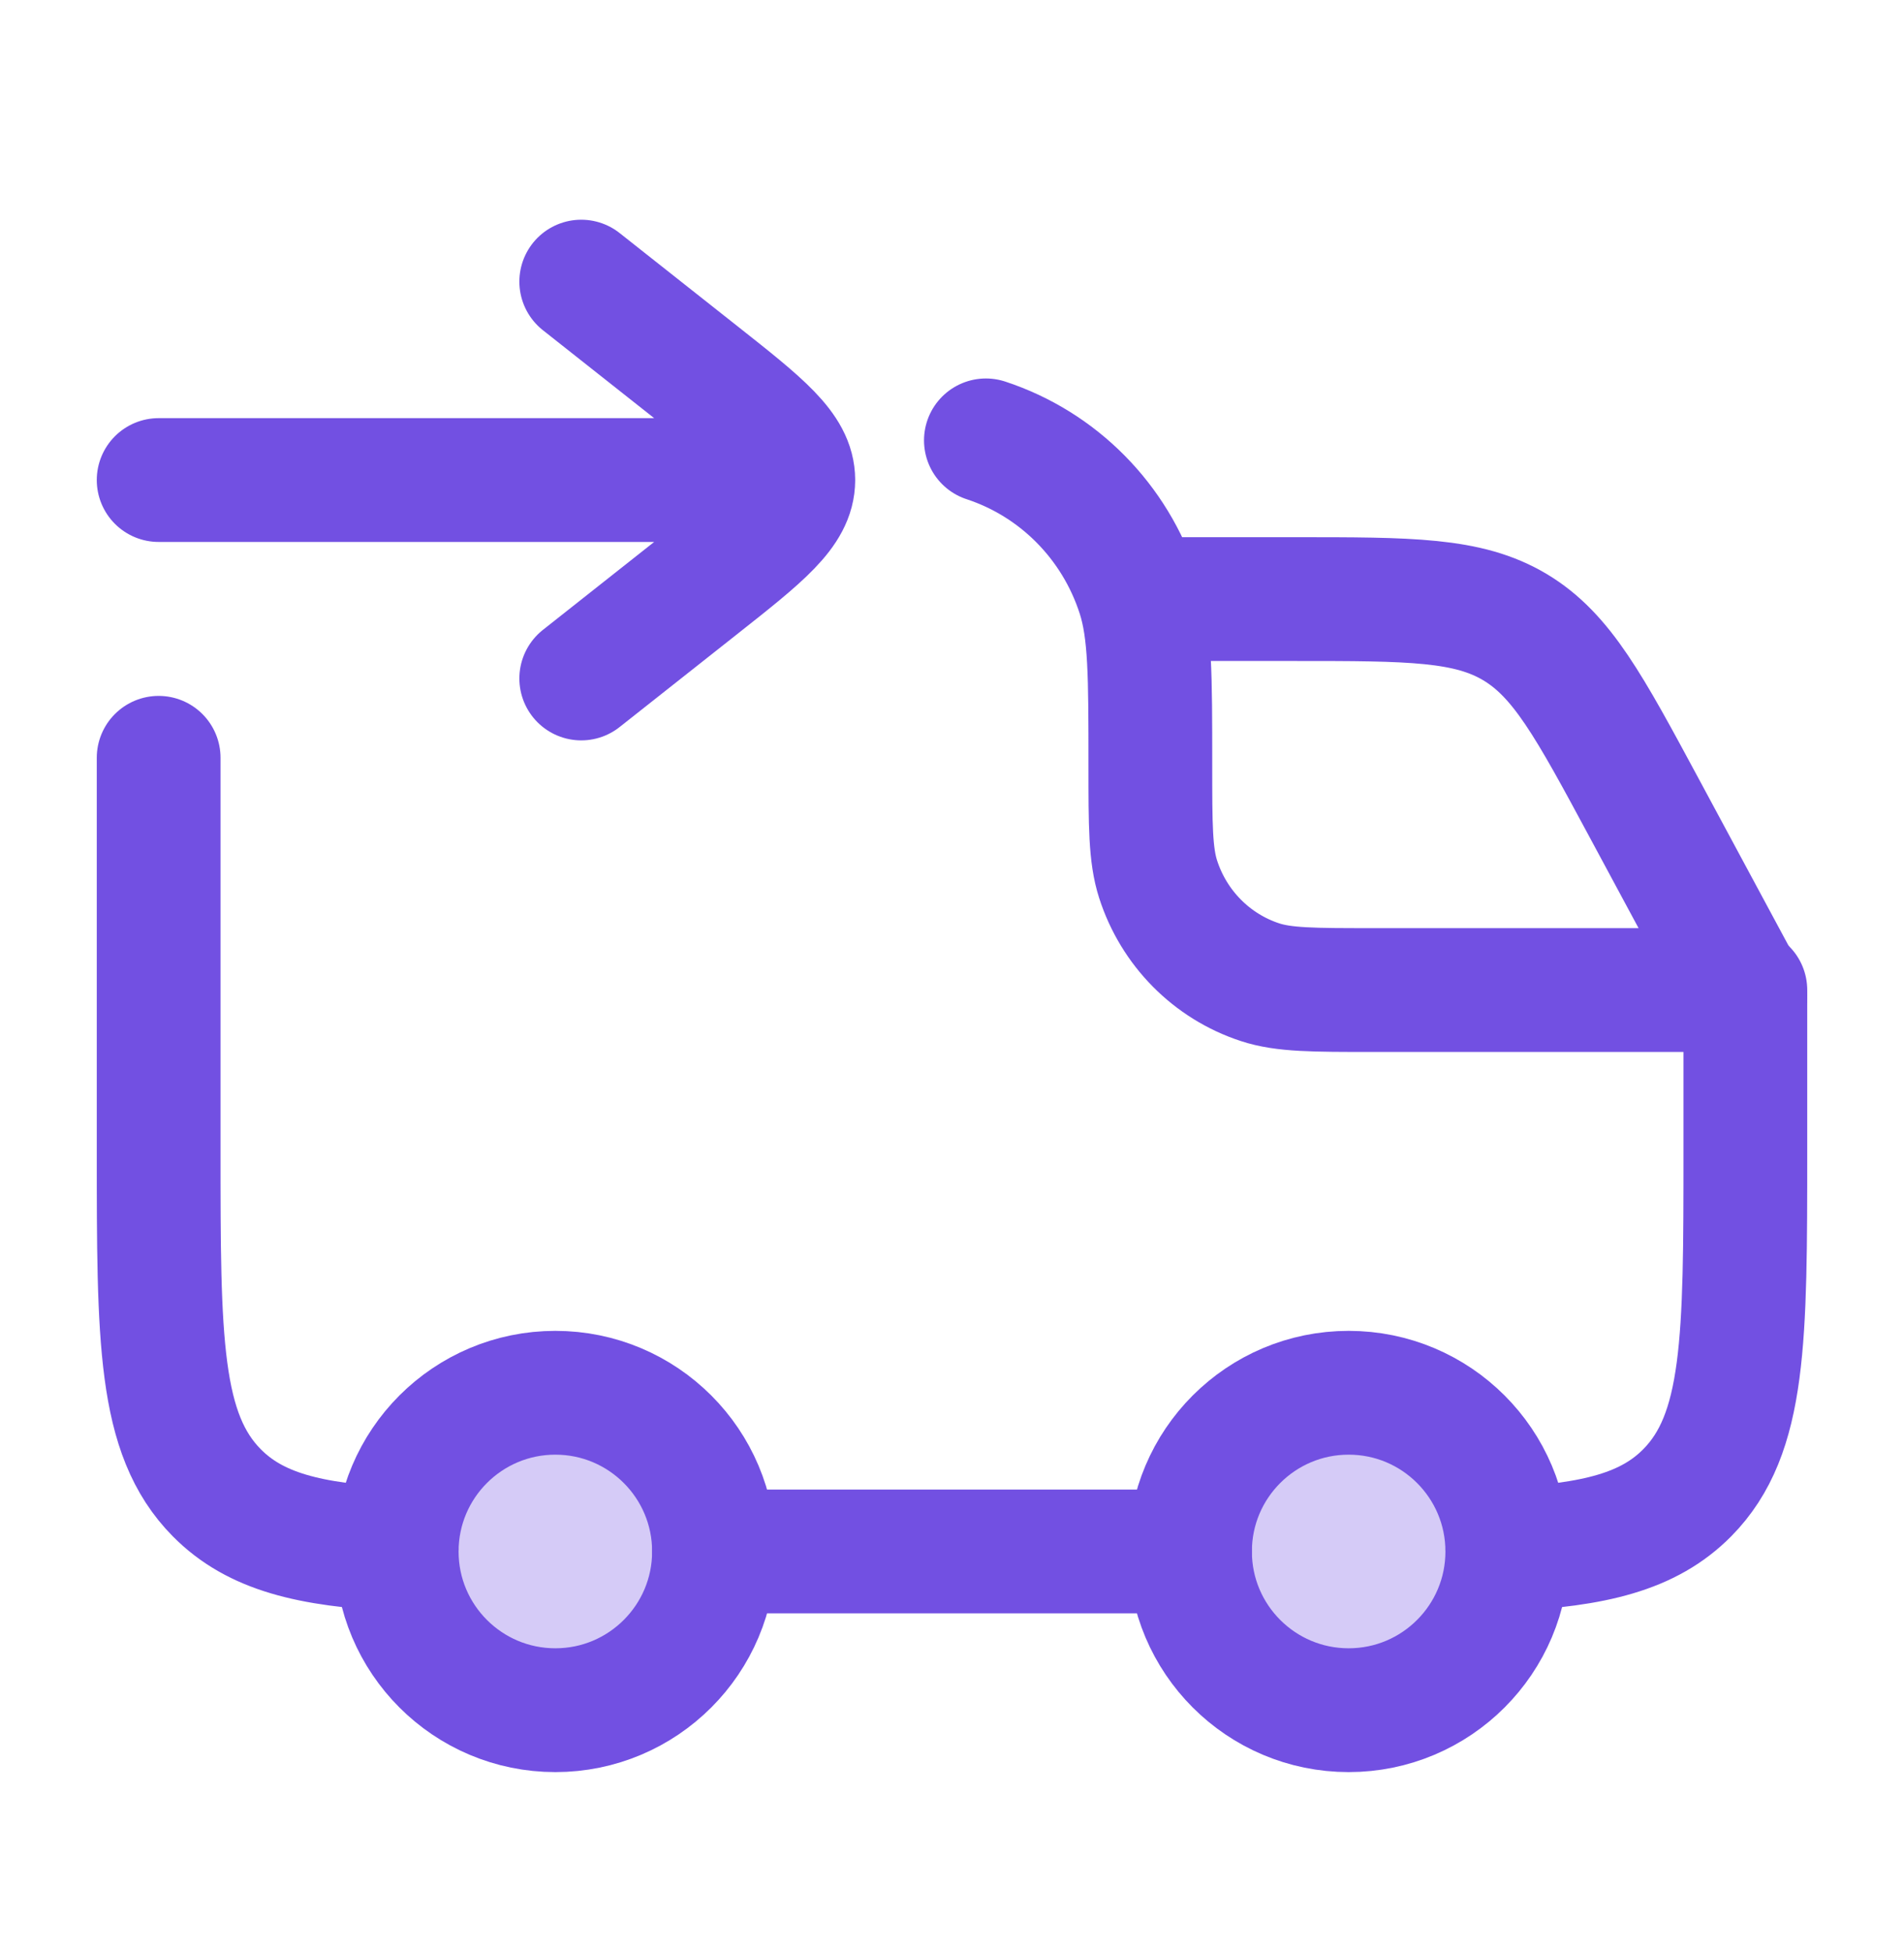
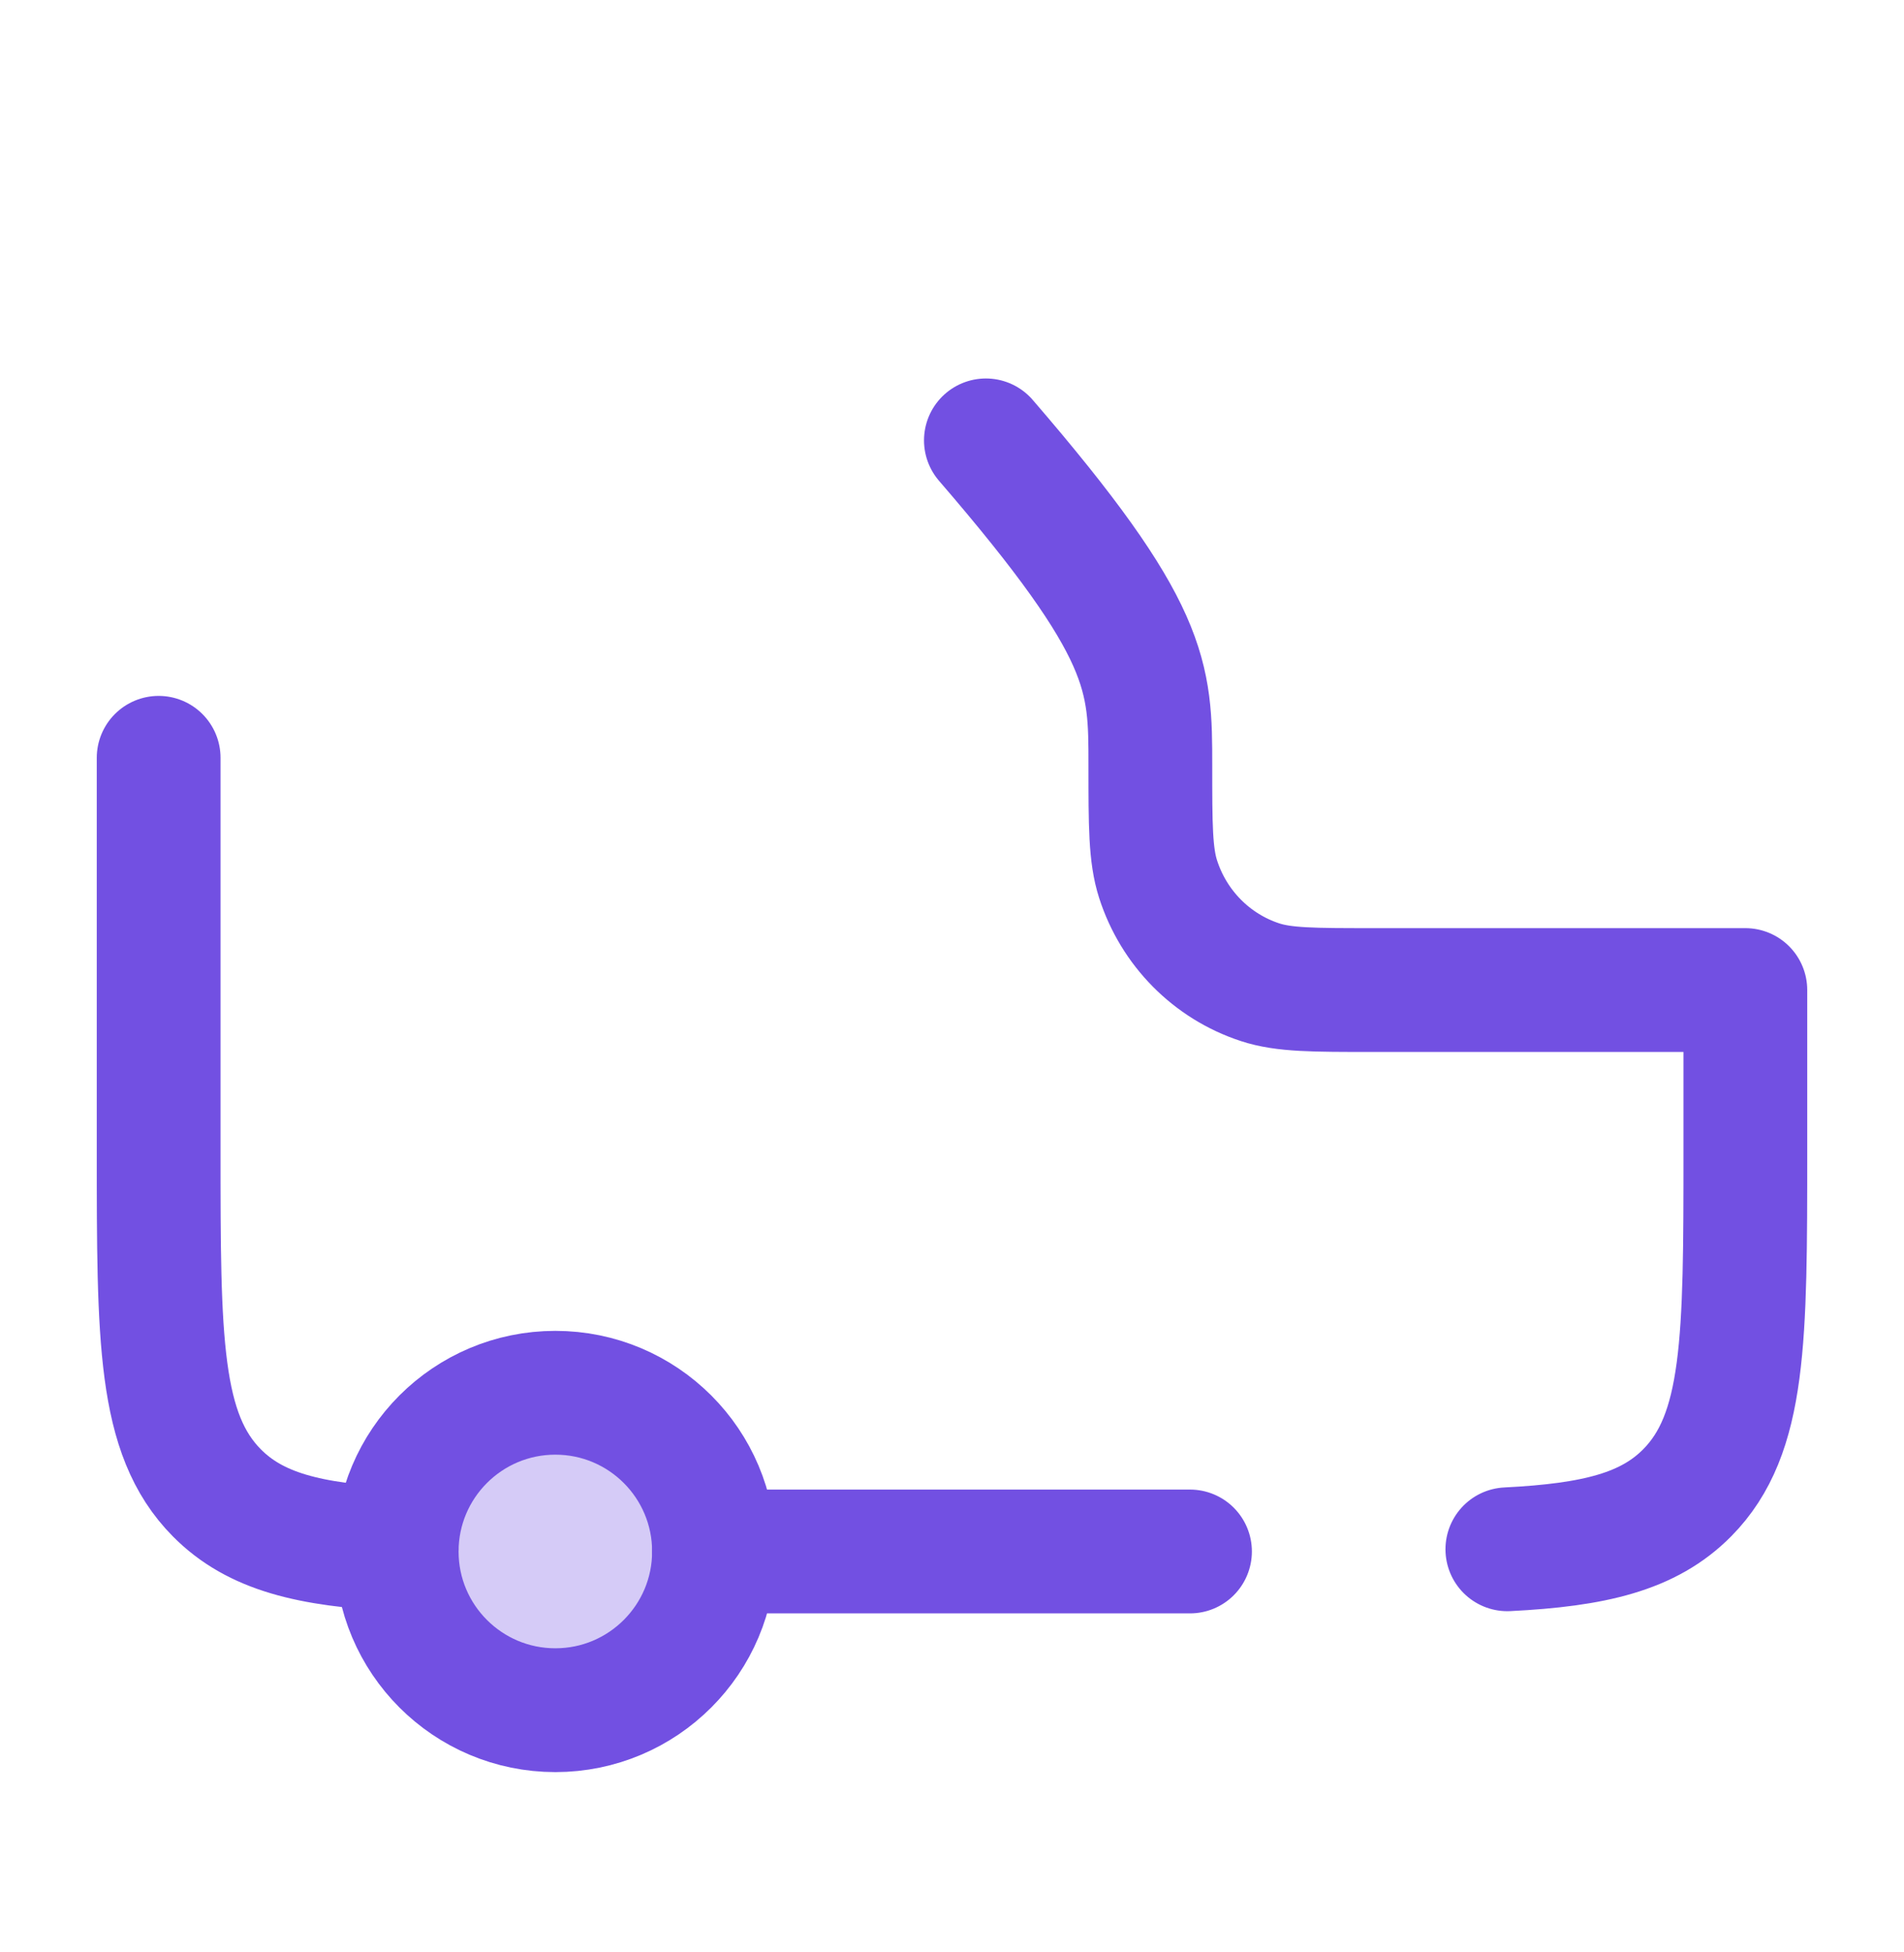
<svg xmlns="http://www.w3.org/2000/svg" width="40" height="41" viewBox="0 0 40 41" fill="none">
-   <ellipse cx="28.333" cy="32.581" rx="3.333" ry="3.333" fill="#7250E2" fill-opacity="0.3" stroke="#7250E2" stroke-width="2.6" />
  <ellipse cx="11.667" cy="32.581" rx="3.333" ry="3.333" fill="#7250E2" fill-opacity="0.3" stroke="#7250E2" stroke-width="2.6" />
-   <path d="M3.333 15.914V24.159C3.333 28.129 3.333 30.114 4.554 31.348C5.365 32.168 6.505 32.443 8.333 32.535M20.712 9.248C22.234 9.748 23.427 10.954 23.922 12.492C24.167 13.253 24.167 14.194 24.167 16.075C24.167 17.329 24.167 17.956 24.33 18.463C24.66 19.489 25.455 20.293 26.47 20.626C26.972 20.791 27.592 20.791 28.833 20.791H36.667V24.159C36.667 28.129 36.667 30.114 35.446 31.348C34.635 32.168 33.495 32.443 31.667 32.535M15 32.581H25" stroke="#7250E2" stroke-width="2.6" stroke-linecap="round" stroke-linejoin="round" />
-   <path d="M24.166 12.581H27.202C29.627 12.581 30.84 12.581 31.827 13.17C32.814 13.76 33.389 14.828 34.539 16.963L36.666 20.914" stroke="#7250E2" stroke-width="2.6" stroke-linecap="round" stroke-linejoin="round" />
-   <path d="M12.211 14.248L14.688 12.291C16.007 11.249 16.666 10.728 16.666 10.081M12.211 5.914L14.688 7.871C16.007 8.913 16.666 9.434 16.666 10.081M16.666 10.081L3.333 10.081" stroke="#7250E2" stroke-width="2.6" stroke-linecap="round" stroke-linejoin="round" />
+   <path d="M3.333 15.914V24.159C3.333 28.129 3.333 30.114 4.554 31.348C5.365 32.168 6.505 32.443 8.333 32.535M20.712 9.248C24.167 13.253 24.167 14.194 24.167 16.075C24.167 17.329 24.167 17.956 24.33 18.463C24.66 19.489 25.455 20.293 26.47 20.626C26.972 20.791 27.592 20.791 28.833 20.791H36.667V24.159C36.667 28.129 36.667 30.114 35.446 31.348C34.635 32.168 33.495 32.443 31.667 32.535M15 32.581H25" stroke="#7250E2" stroke-width="2.6" stroke-linecap="round" stroke-linejoin="round" />
</svg>